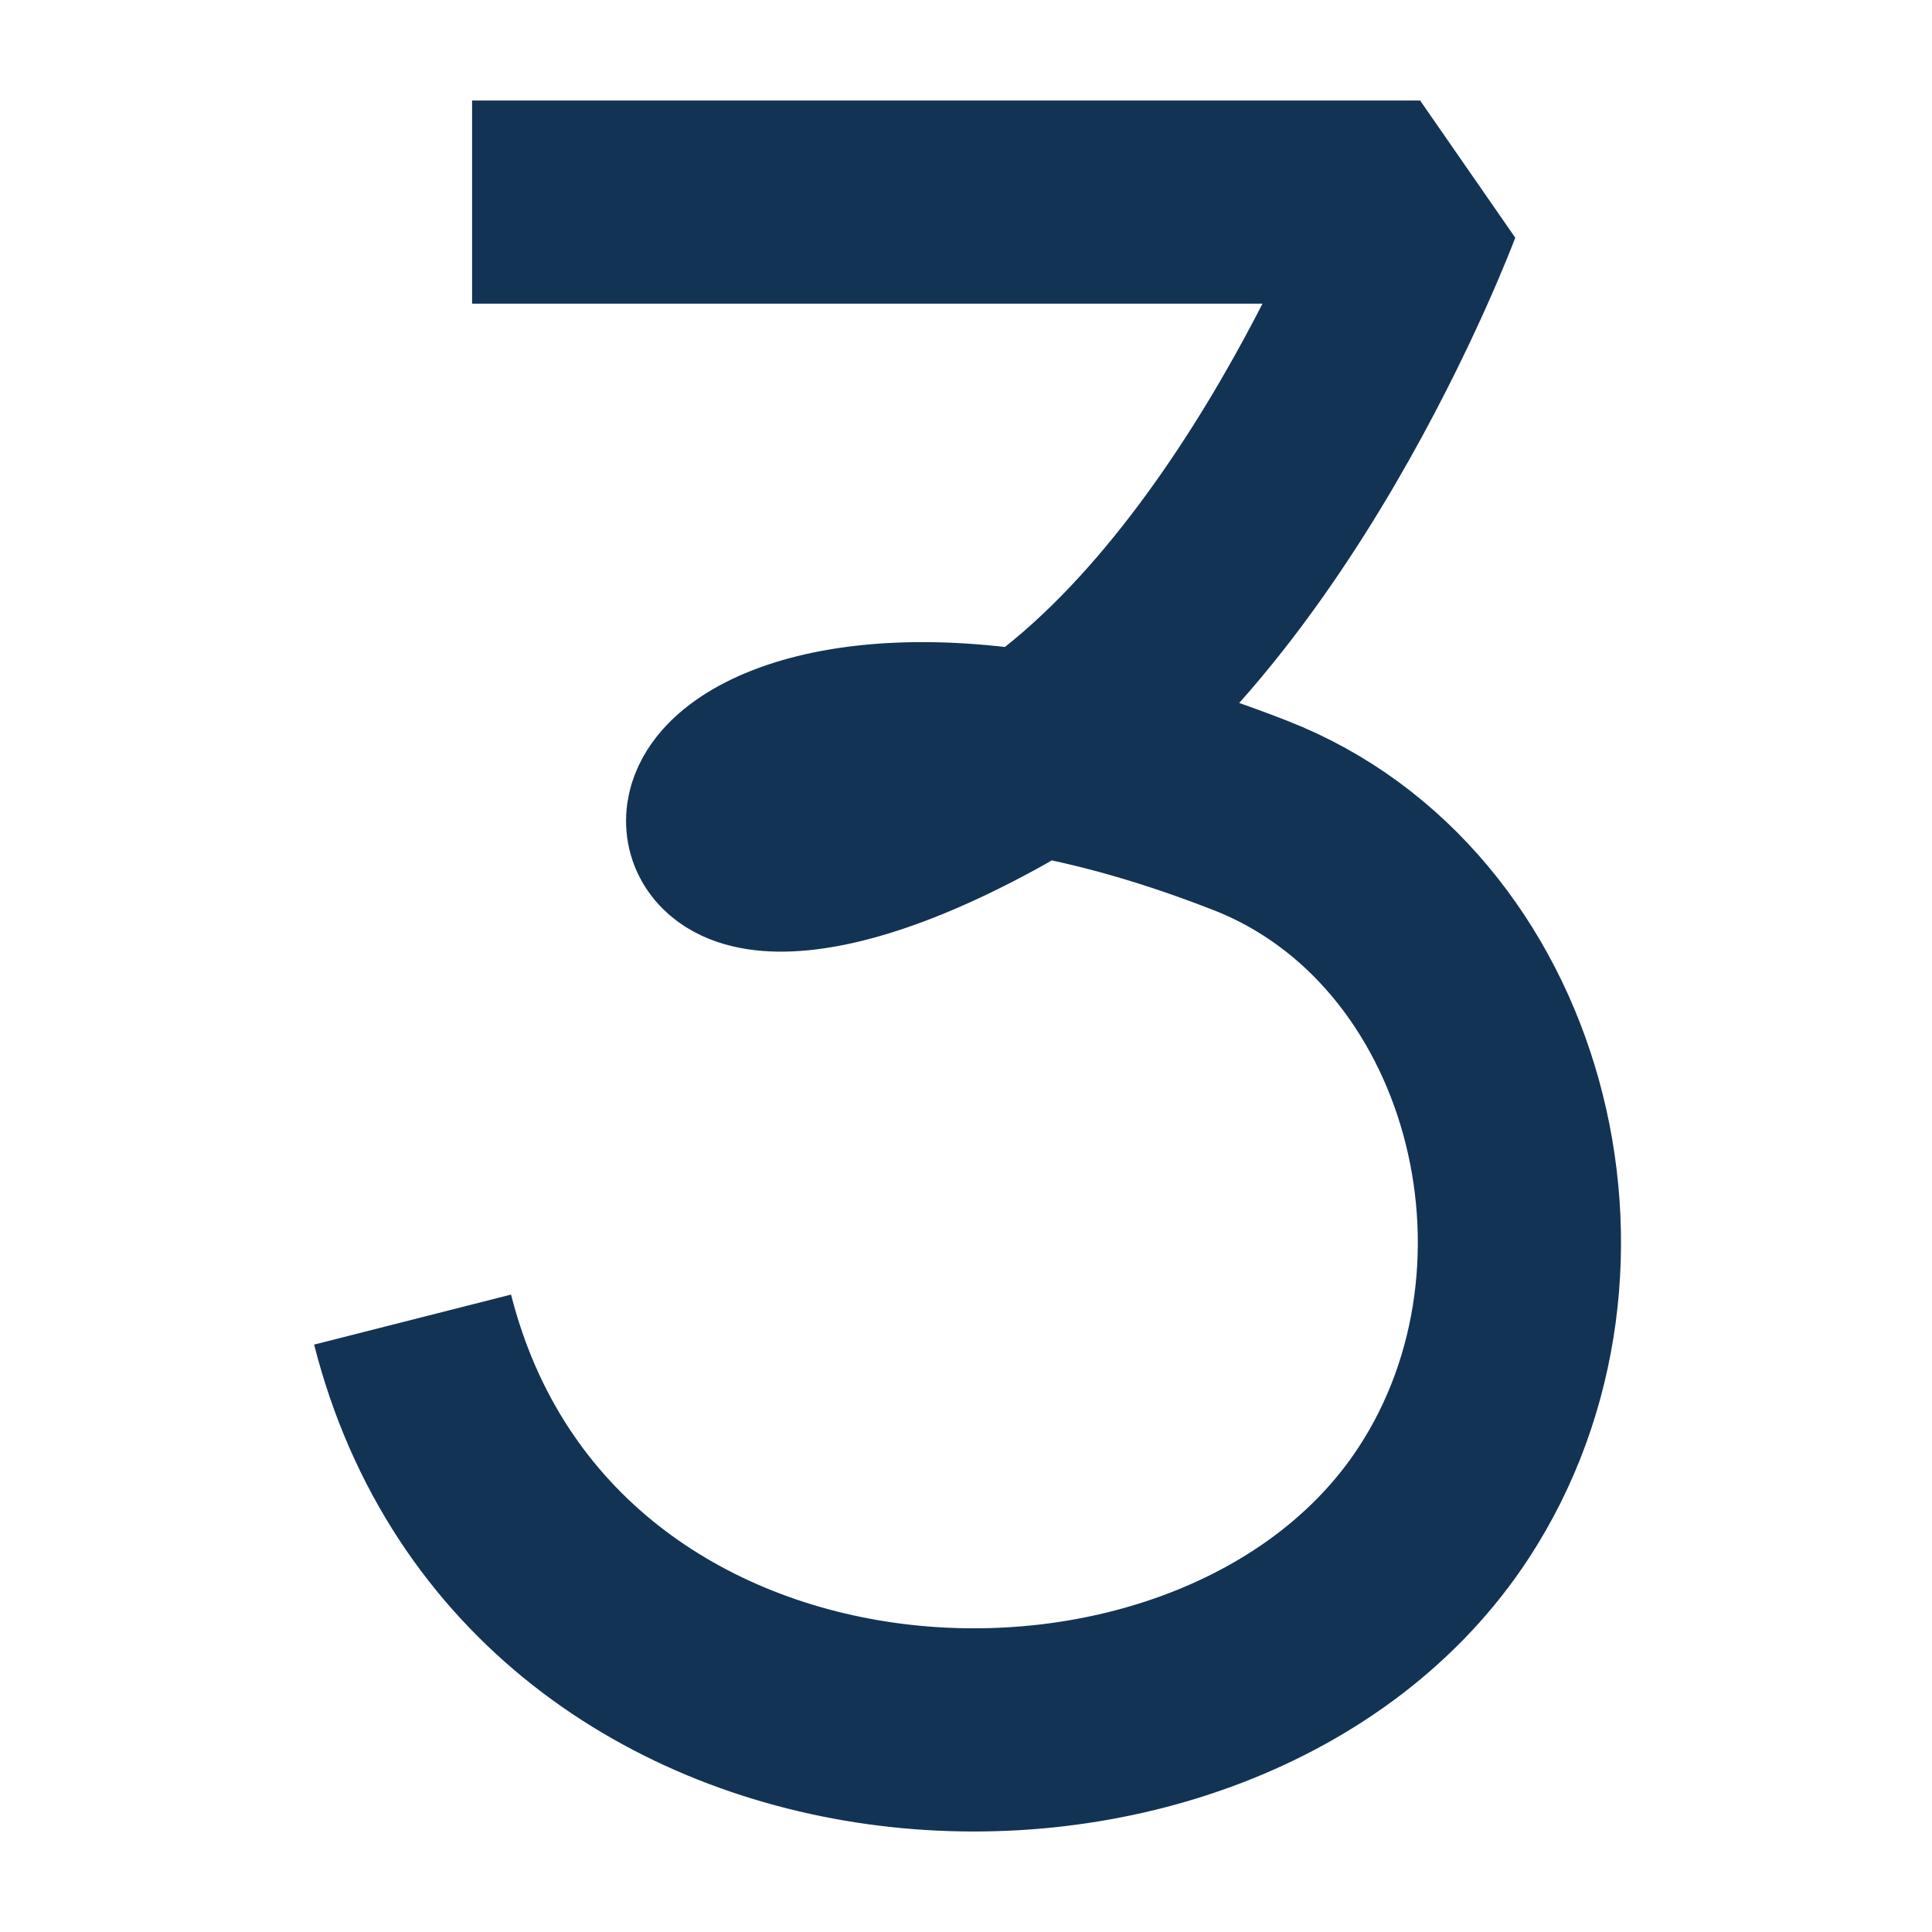
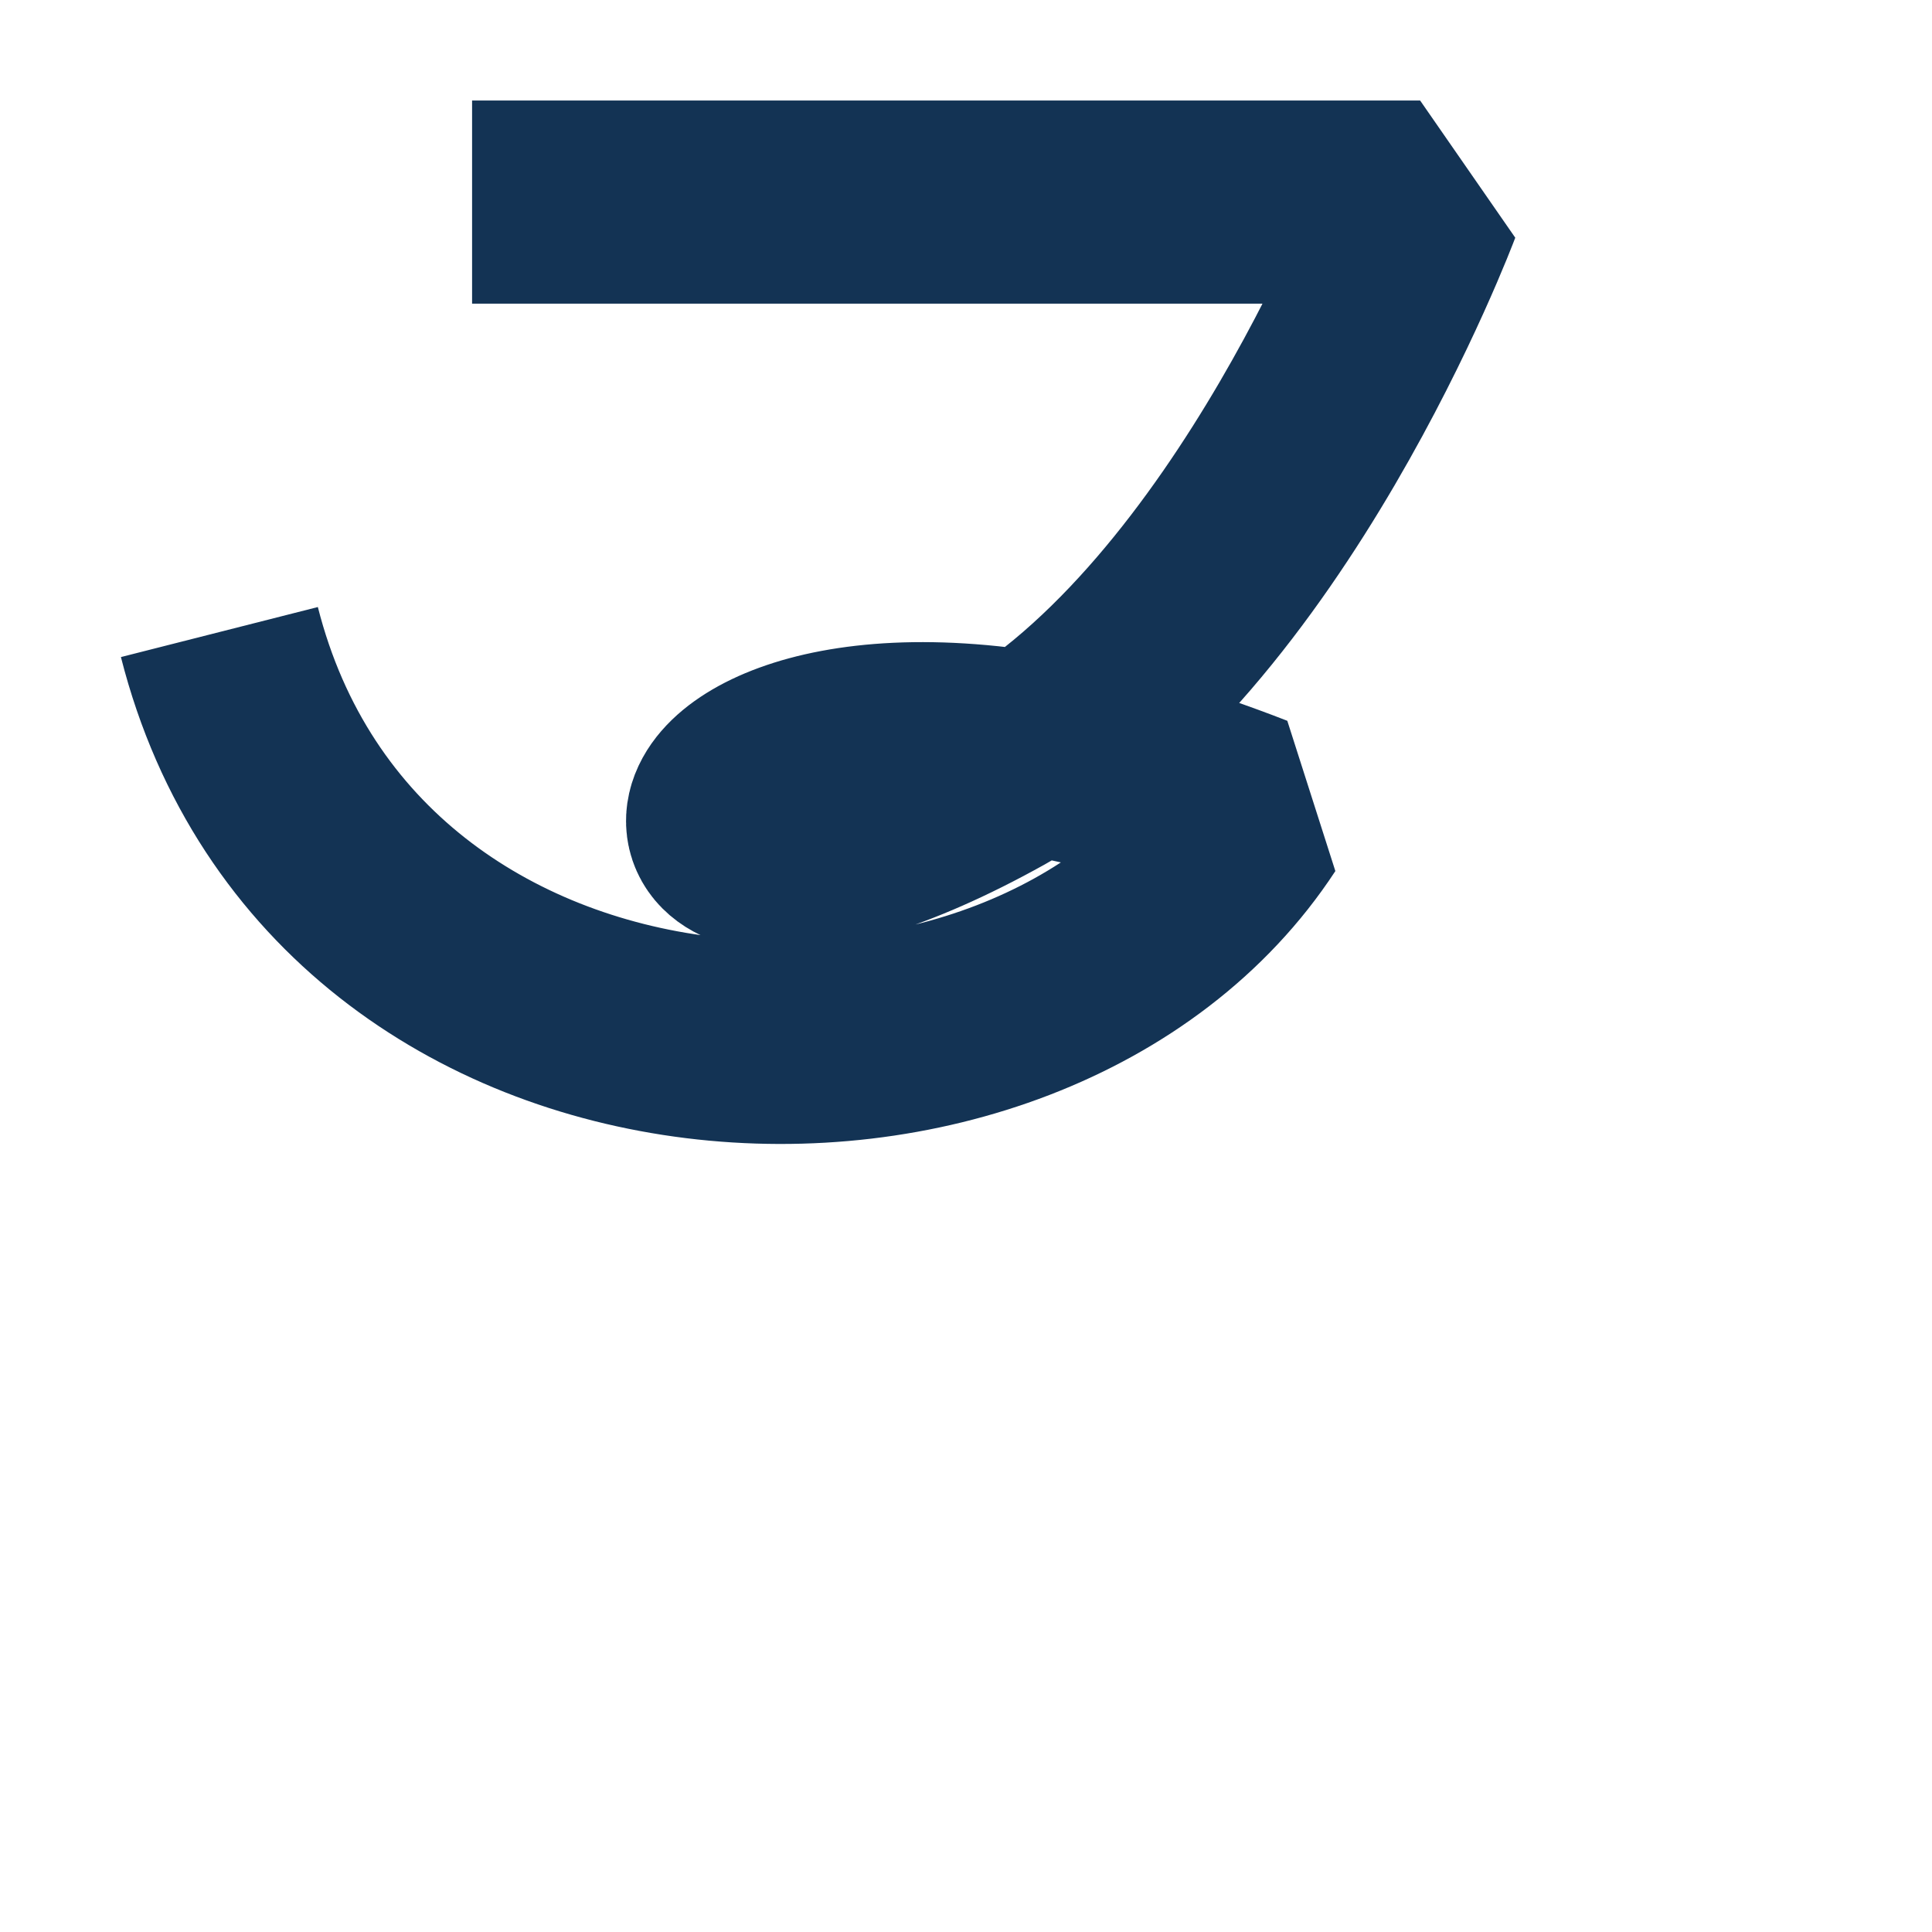
<svg xmlns="http://www.w3.org/2000/svg" width="100%" height="100%" viewBox="0 0 60 60" version="1.1" xml:space="preserve" style="fill-rule:evenodd;clip-rule:evenodd;stroke-linejoin:bevel;stroke-miterlimit:2;">
-   <rect id="number_3" x="0" y="0" width="60" height="60" style="fill:none;" />
-   <path d="M14.661,6.276l29.442,0c0,0 -4.948,13.216 -13.193,17.814c-13.282,7.406 -10.652,-6.017 7.921,1.234c7.934,3.097 10.834,13.969 6,21.352c-6.923,10.576 -28.107,9.699 -32.018,-5.695" style="fill:none;stroke:#133354;stroke-width:6.31px;" />
+   <path d="M14.661,6.276l29.442,0c0,0 -4.948,13.216 -13.193,17.814c-13.282,7.406 -10.652,-6.017 7.921,1.234c-6.923,10.576 -28.107,9.699 -32.018,-5.695" style="fill:none;stroke:#133354;stroke-width:6.31px;" />
</svg>